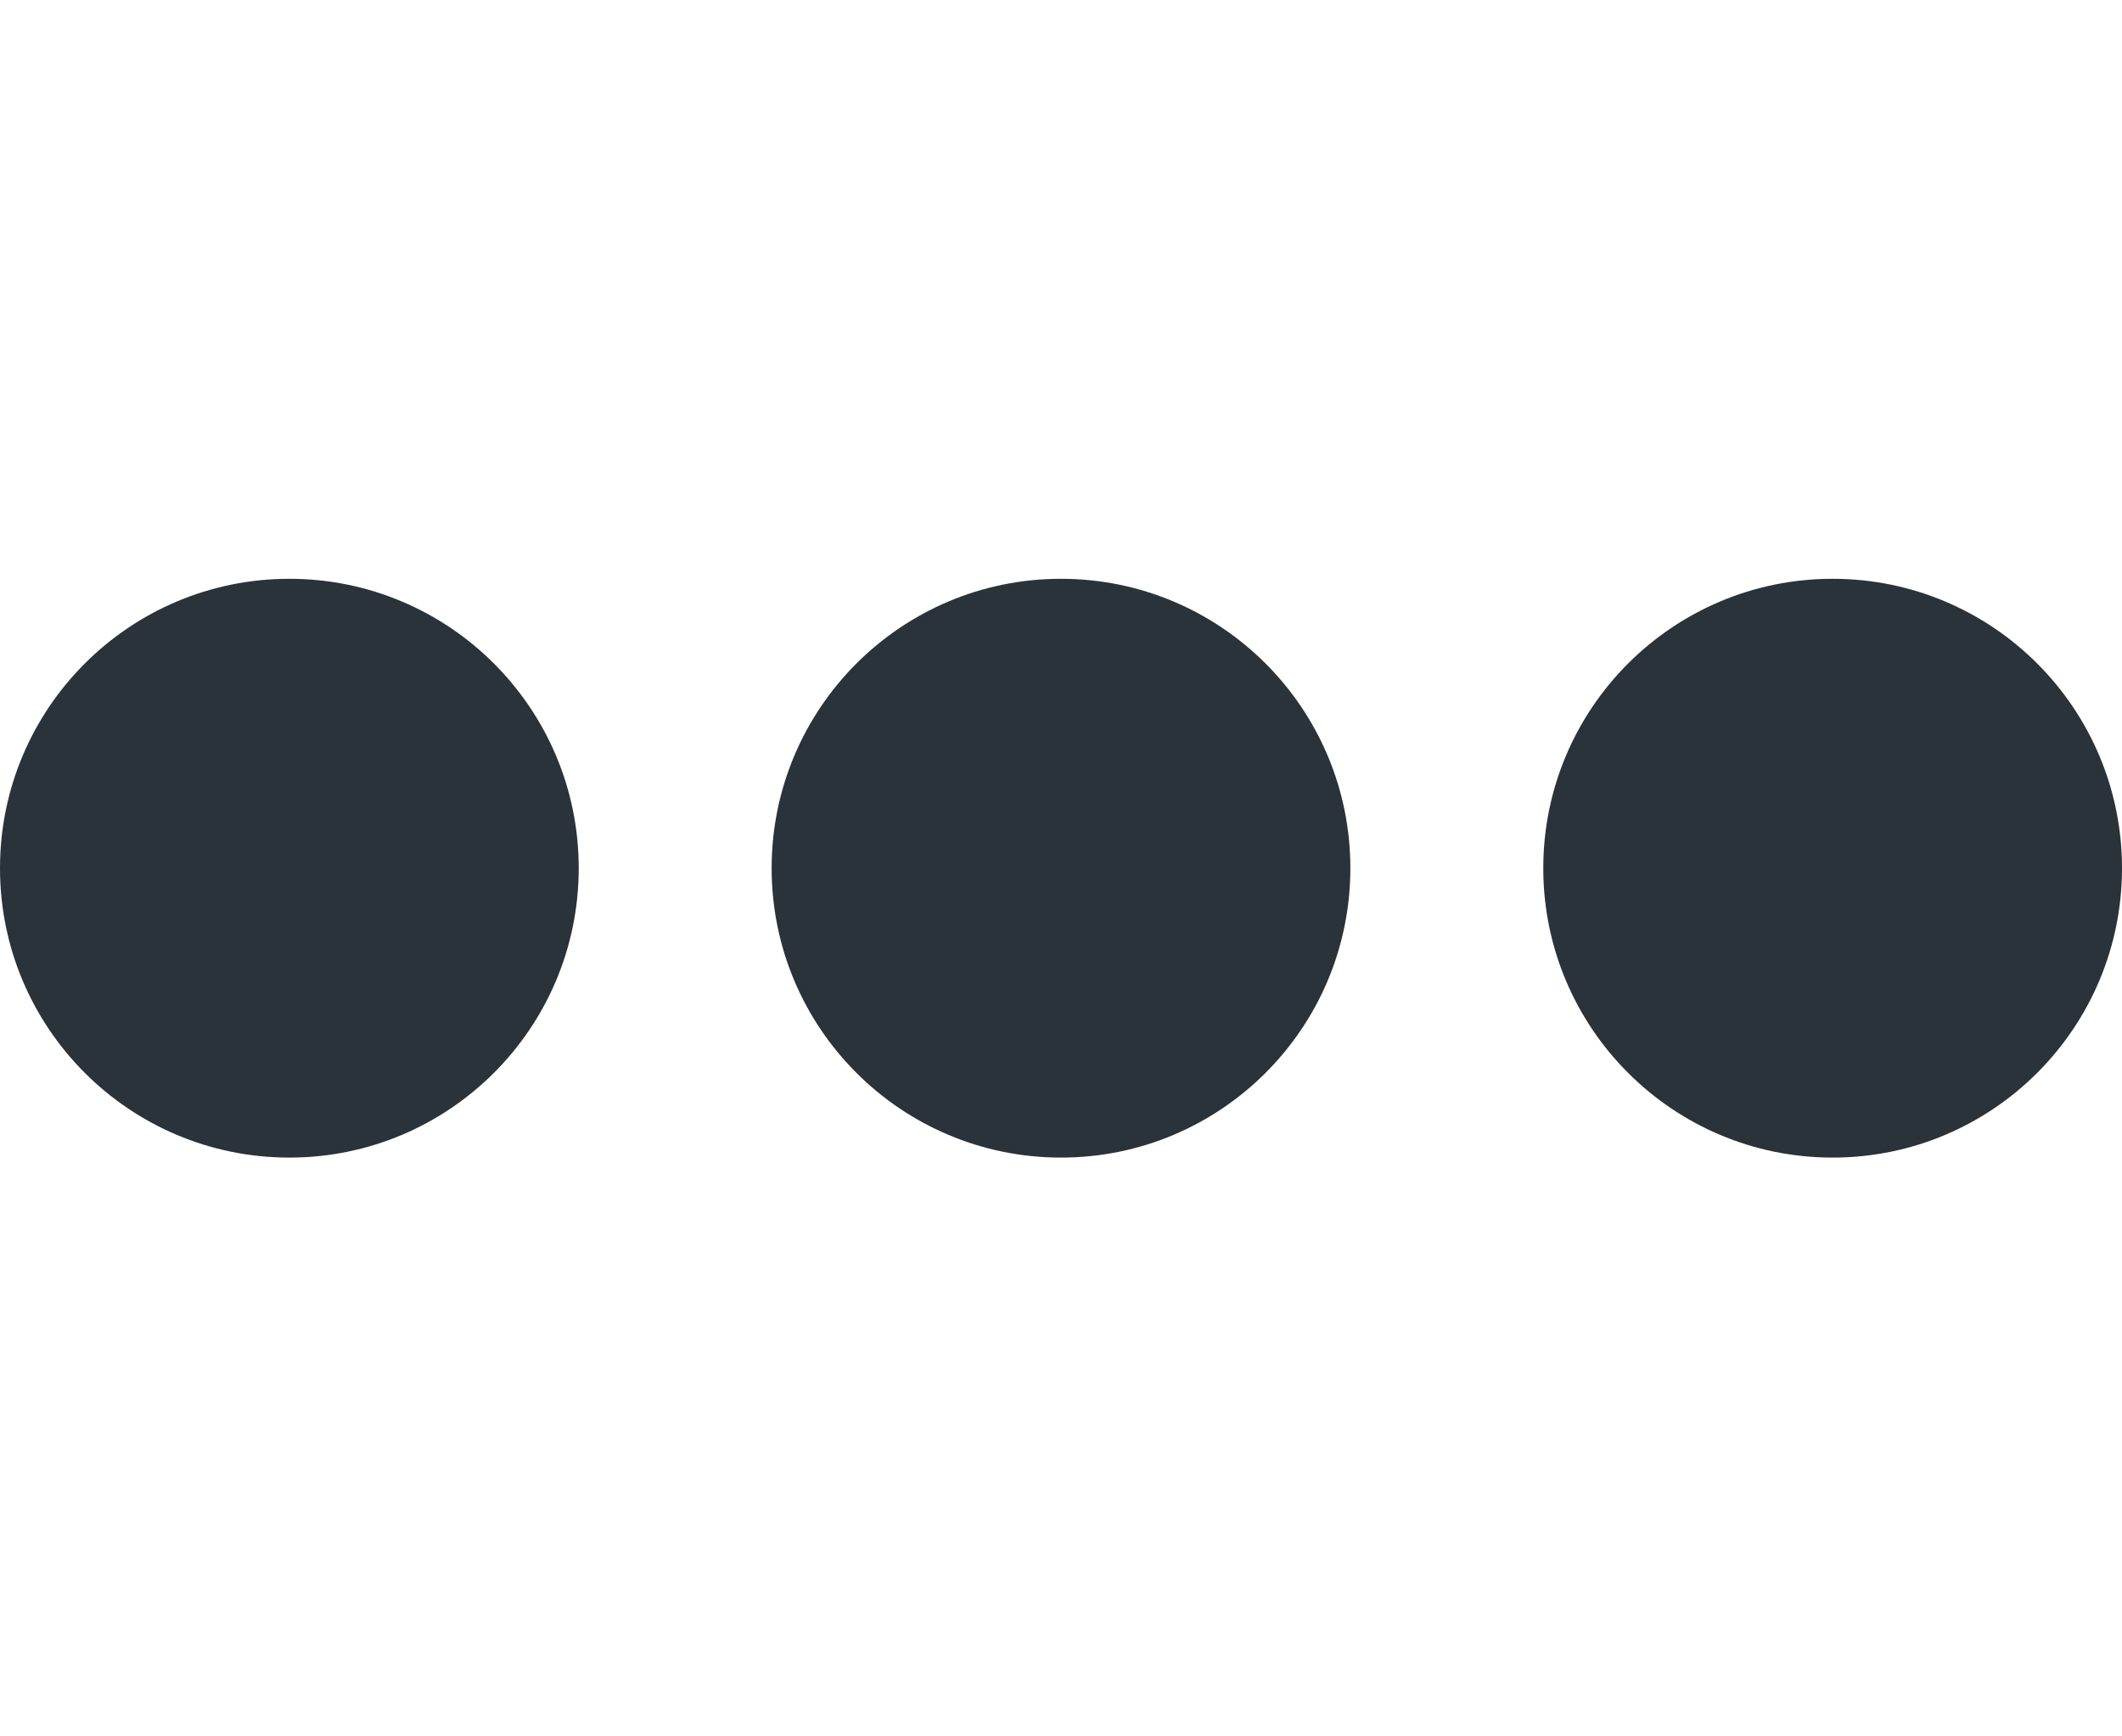
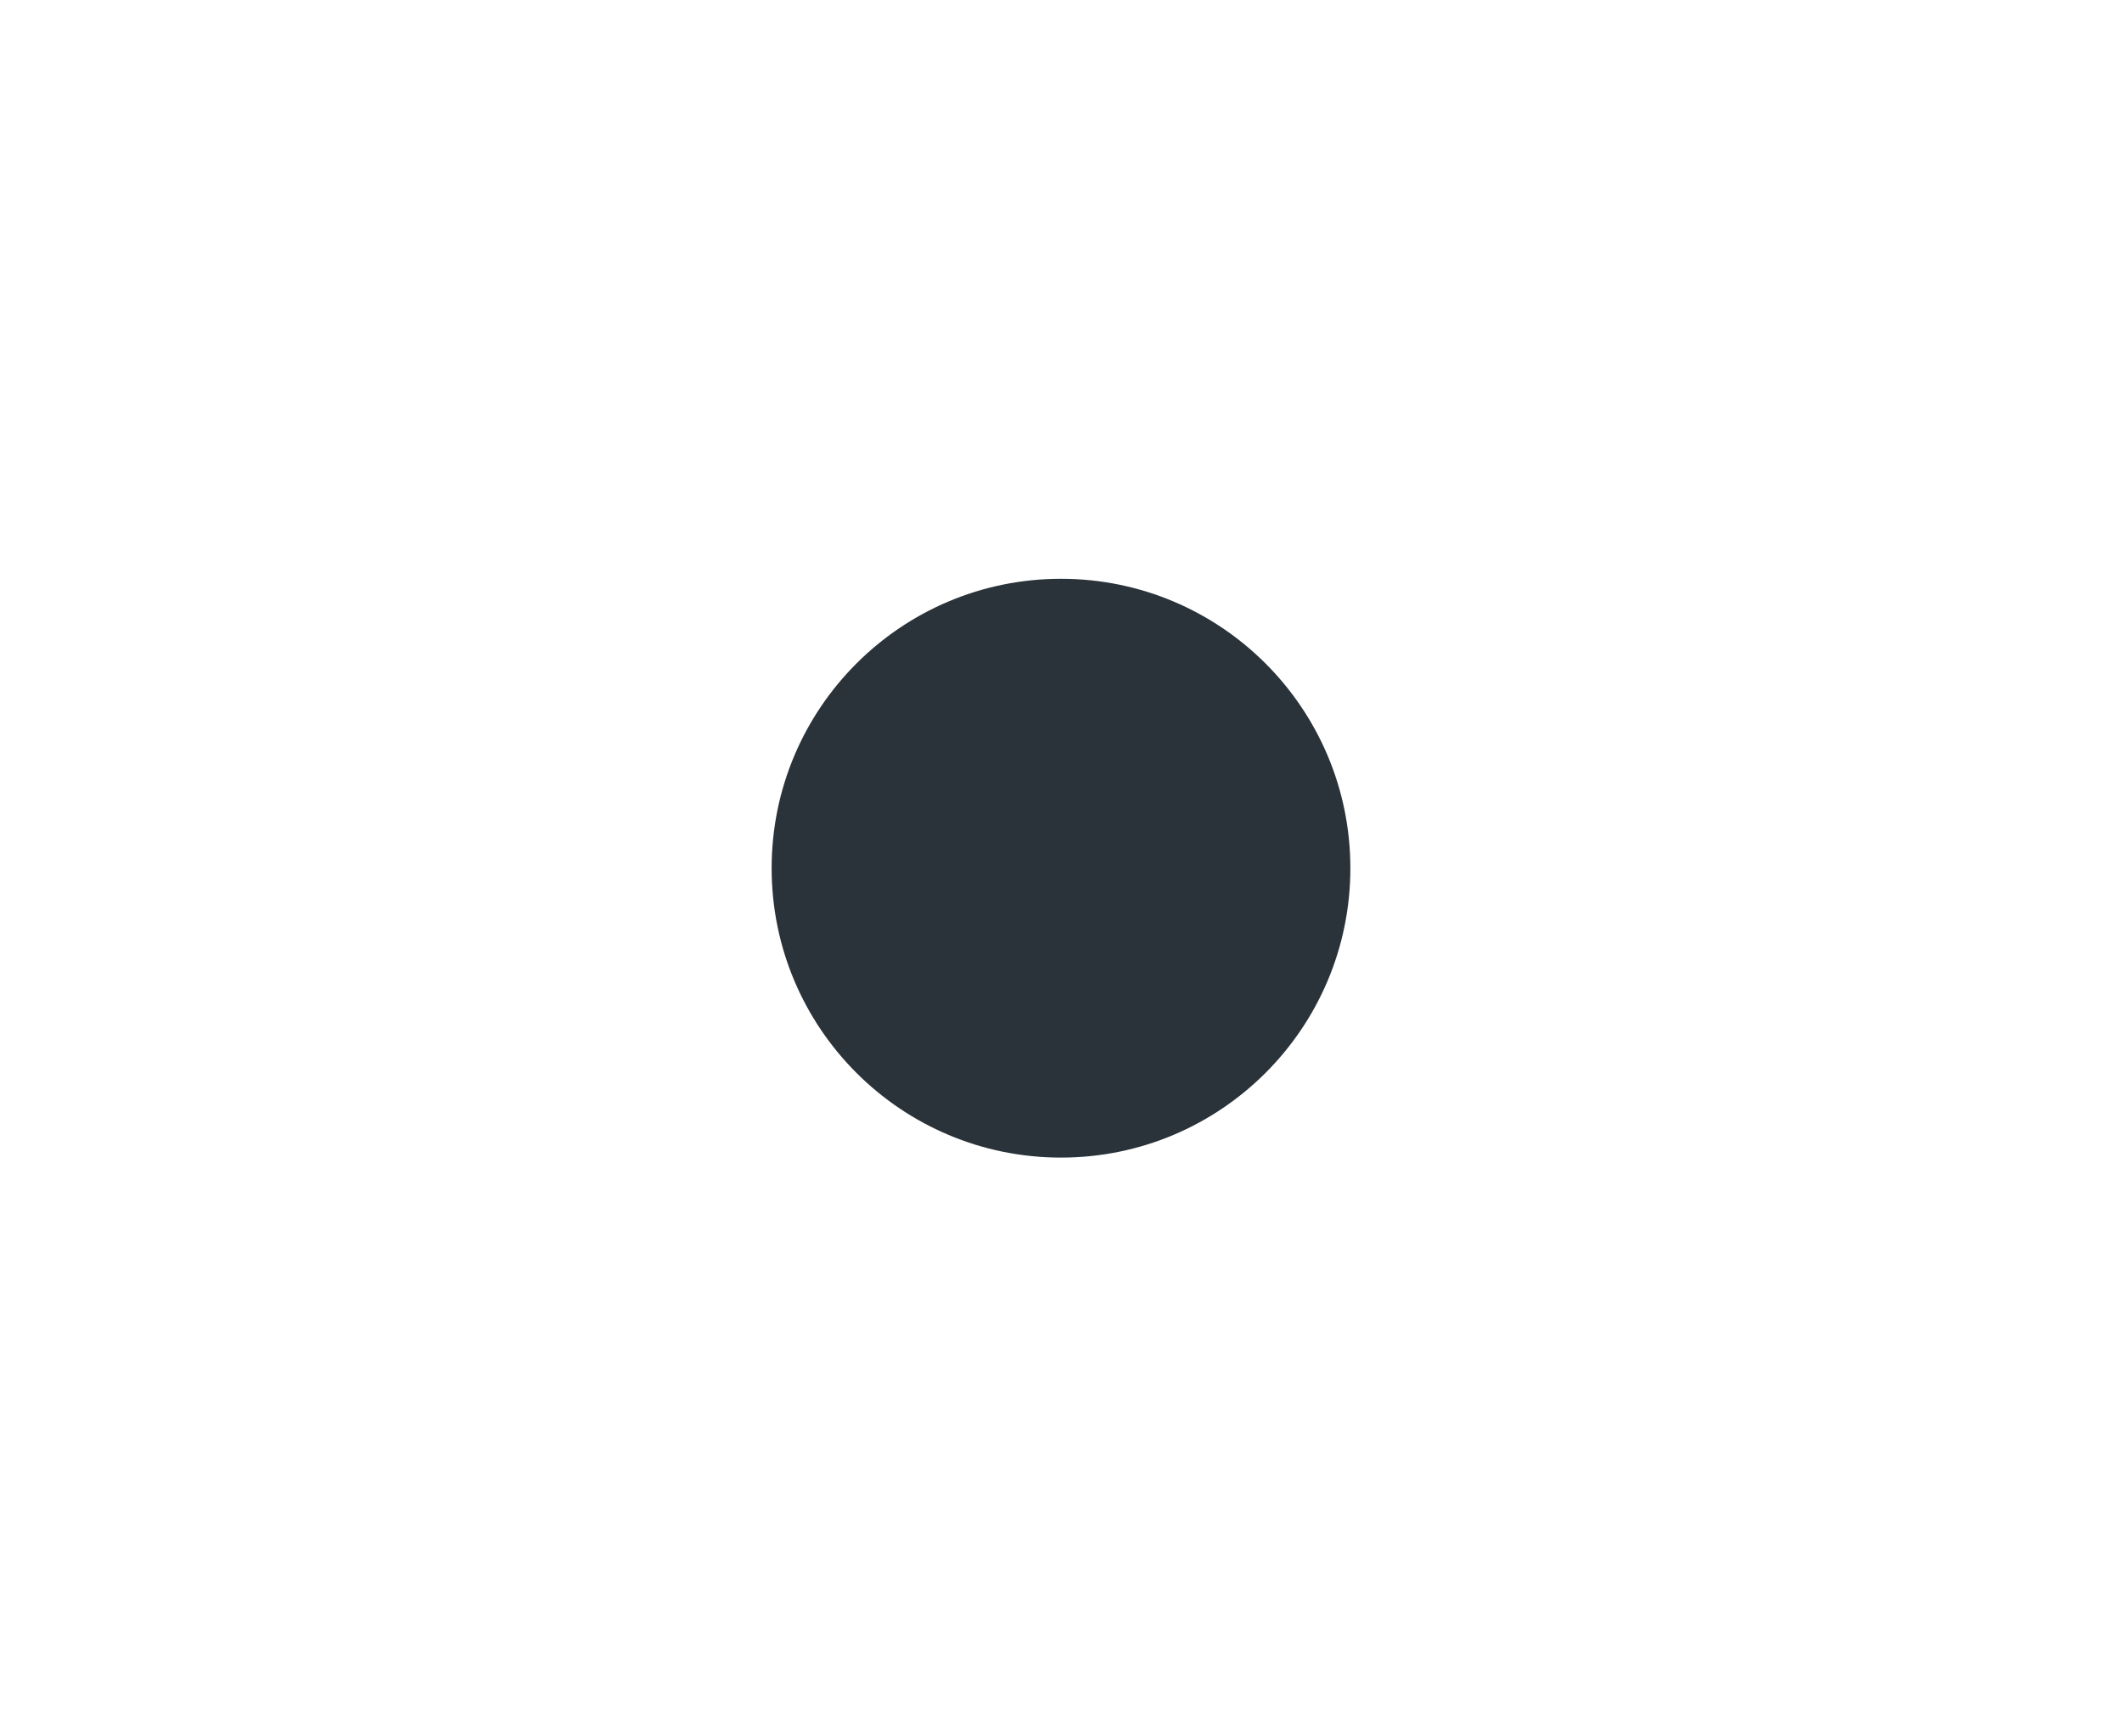
<svg xmlns="http://www.w3.org/2000/svg" width="11" height="9" viewBox="0 0 11 9" fill="none">
-   <circle cx="1.5" cy="4.5" r="1.5" fill="#2A3339" />
  <circle cx="5.5" cy="4.5" r="1.5" fill="#2A3339" />
-   <circle cx="9.5" cy="4.5" r="1.5" fill="#2A3339" />
</svg>